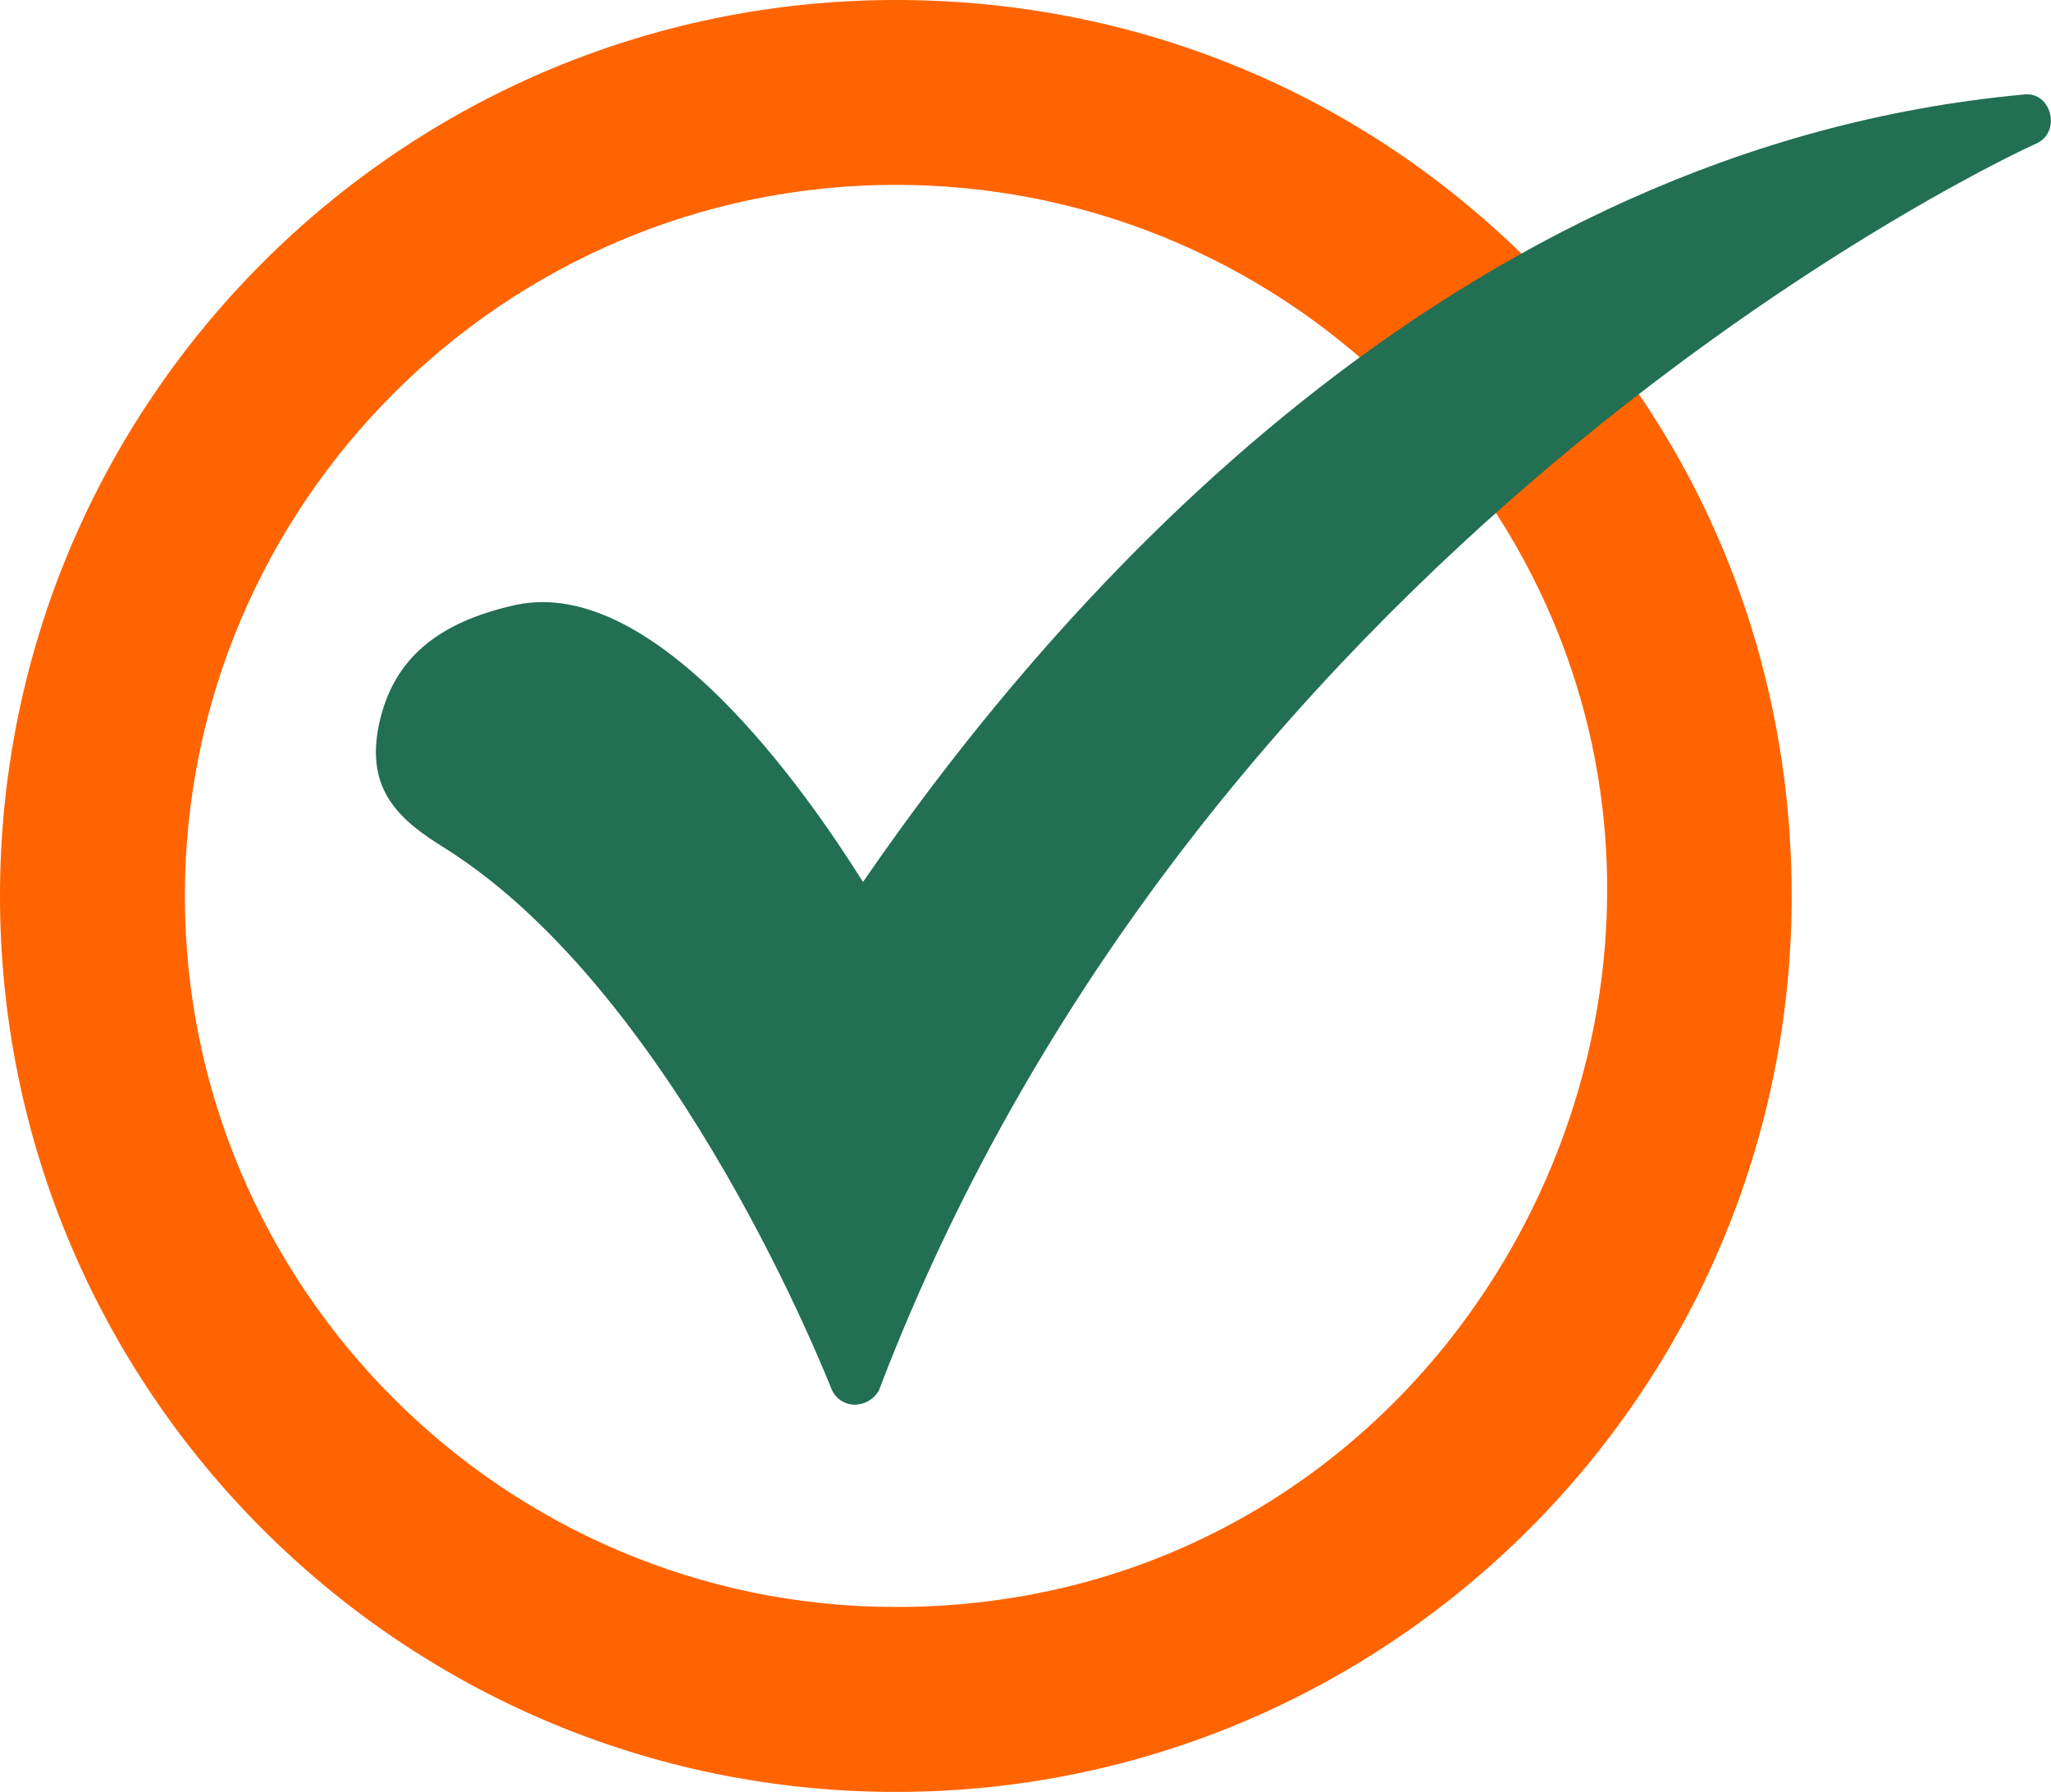
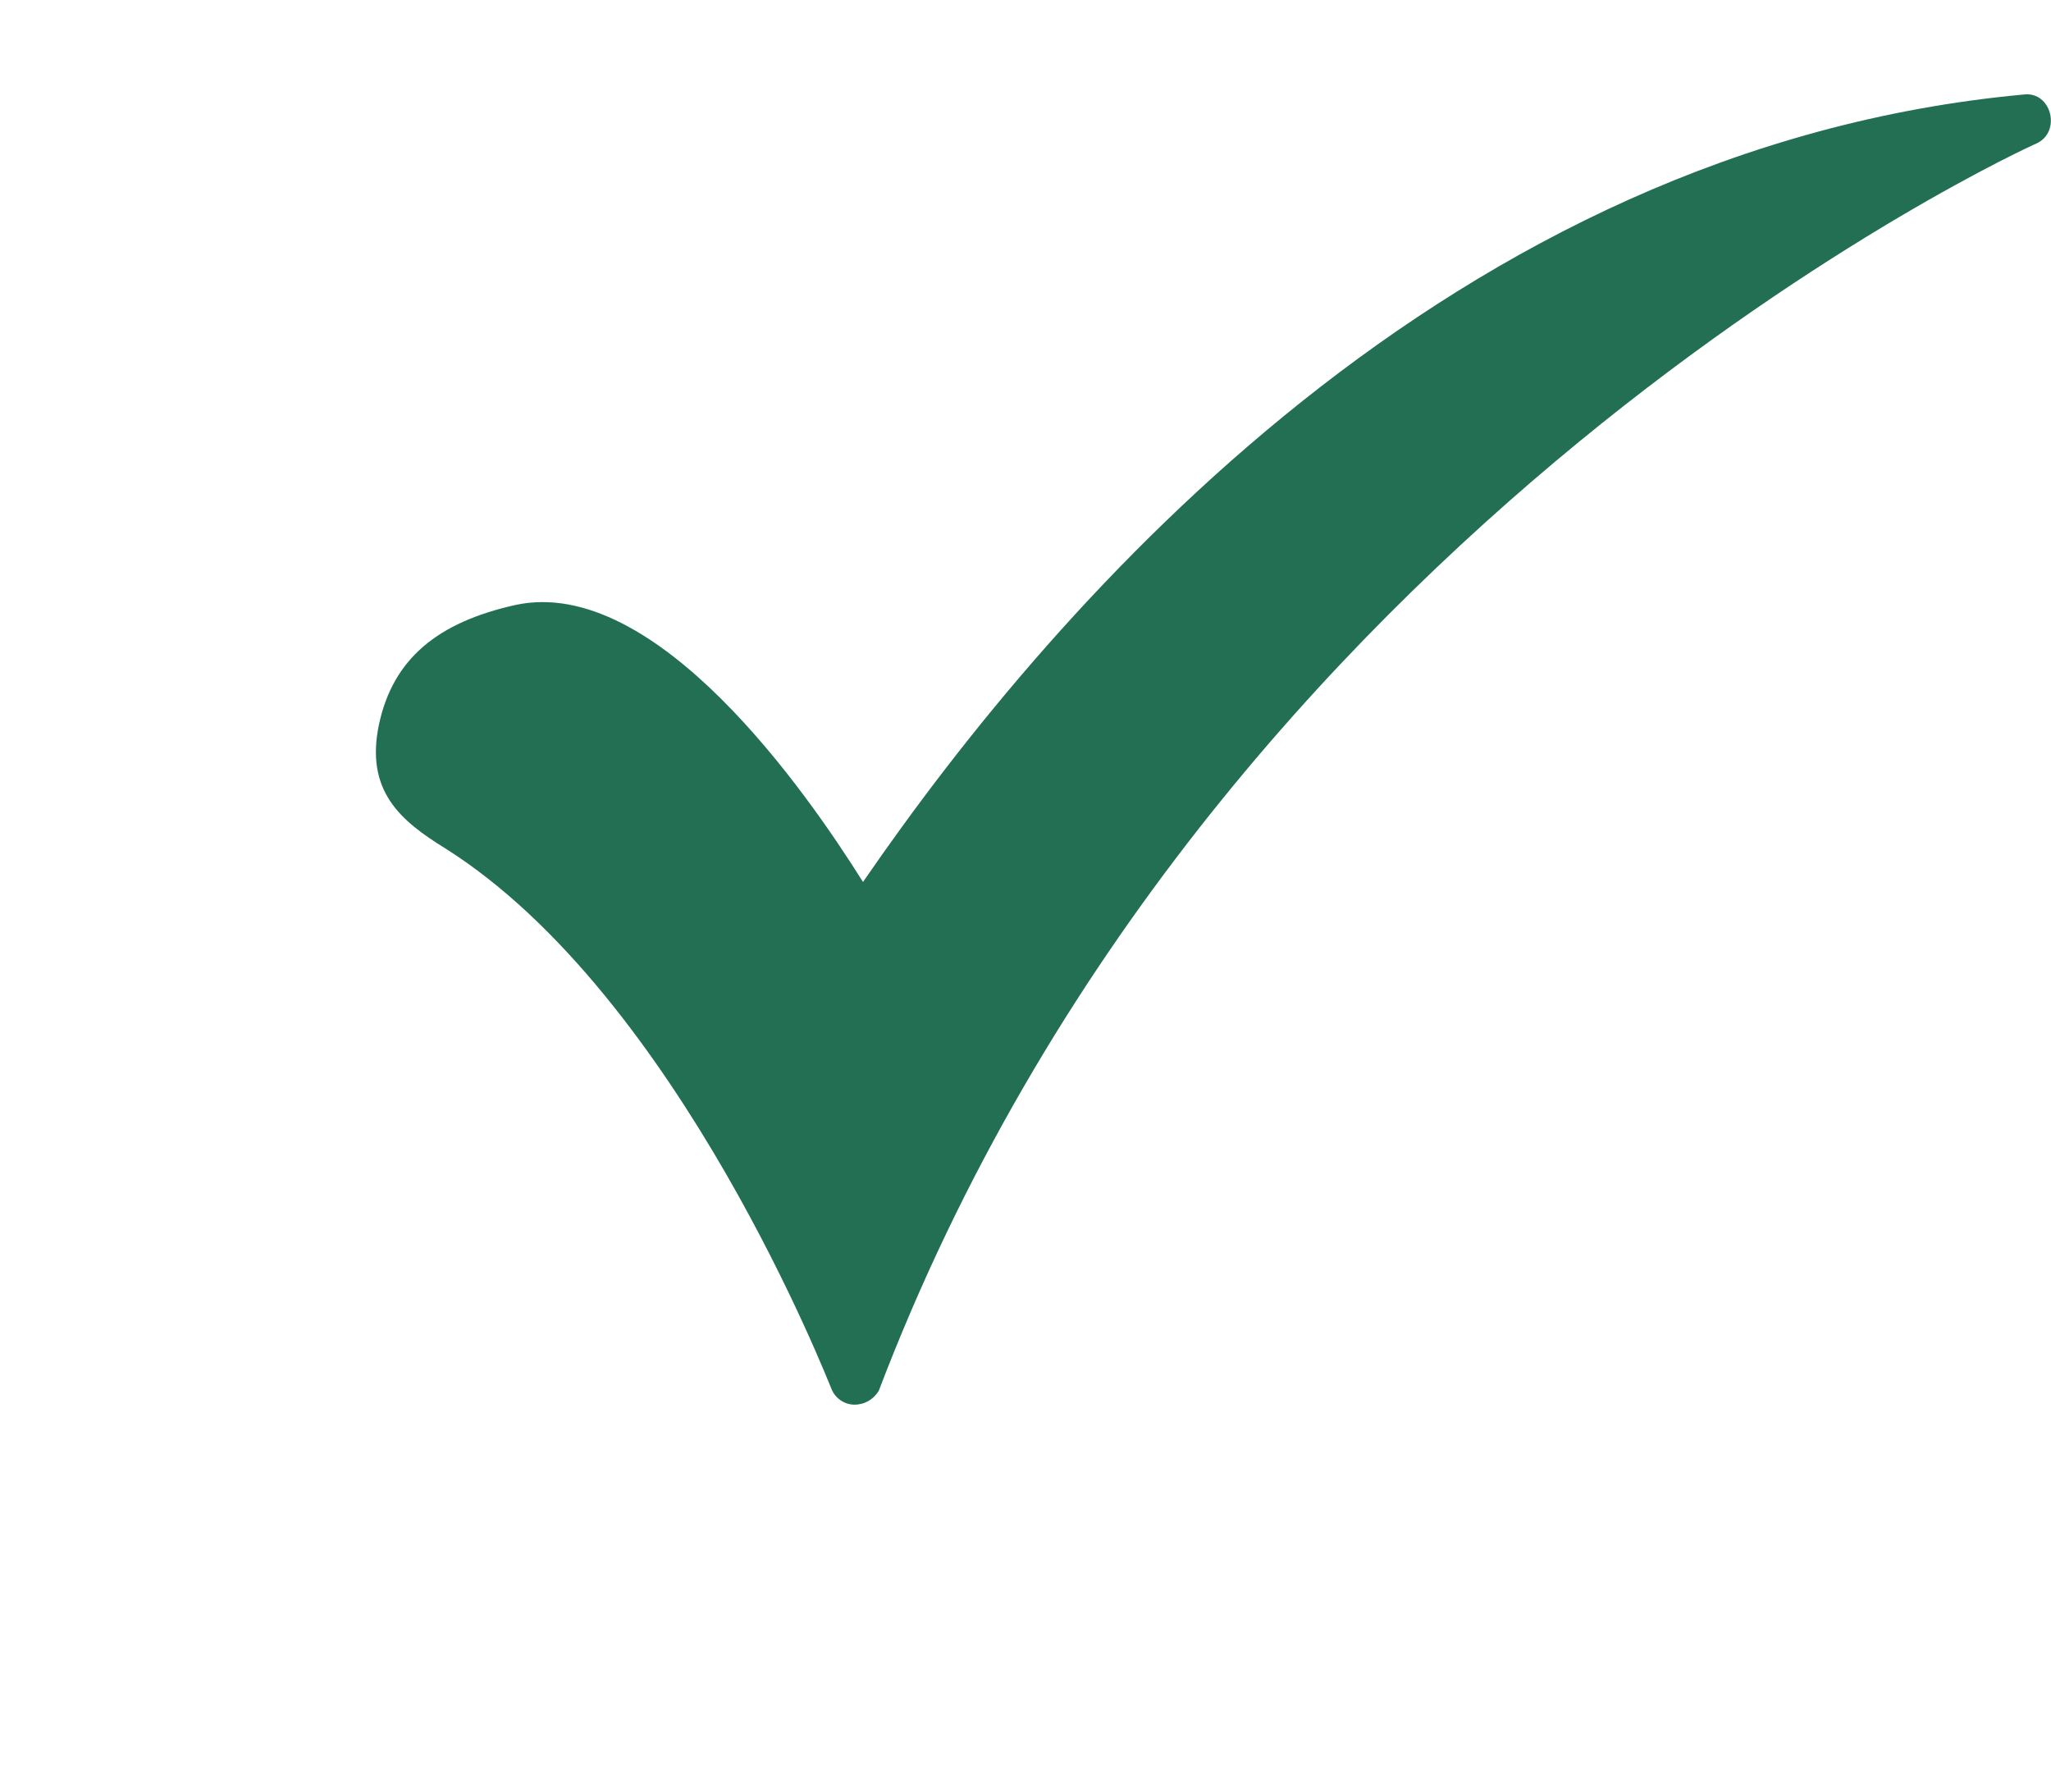
<svg xmlns="http://www.w3.org/2000/svg" width="87" height="76" viewBox="0 0 87 76" fill="none">
-   <path fill-rule="evenodd" clip-rule="evenodd" d="M38 76C17.038 76 0 58.959 0 38C0 17.041 17.038 0 38 0C48.551 0 58.389 4.206 65.663 11.904C65.82 12.063 65.916 12.273 65.933 12.496C65.949 12.719 65.886 12.941 65.754 13.122L67.984 16.038C68.409 15.819 68.963 15.866 69.299 16.398C73.719 22.741 76 30.229 76 37.998C76 58.959 58.962 76 38 76ZM38 68.156C21.388 68.156 7.842 54.61 7.842 38C7.842 21.39 21.388 7.84 38 7.84C45.913 7.84 53.399 10.905 59.03 16.393C59.124 16.475 59.202 16.575 59.257 16.687C59.313 16.799 59.346 16.921 59.354 17.045C59.362 17.17 59.346 17.295 59.305 17.413C59.265 17.531 59.202 17.64 59.119 17.734L61.942 21.238C62.373 20.986 62.969 21.01 63.309 21.528C76.125 41.033 62.217 68.156 38 68.156Z" fill="#FF6400" />
  <path fill-rule="evenodd" clip-rule="evenodd" d="M36.238 59.575C36.028 59.572 35.824 59.506 35.652 59.387C35.48 59.268 35.346 59.101 35.269 58.906C35.195 58.758 28.798 42.242 18.905 35.993C16.971 34.803 15.483 33.539 16.078 30.712C16.673 27.961 18.532 26.397 21.88 25.655C27.83 24.389 34.229 33.613 36.607 37.407C44.941 25.283 61.602 6.24 85.853 4.008C87.022 3.871 87.456 5.605 86.374 6.09C86.003 6.238 51.338 22.083 37.278 58.98C37.173 59.162 37.021 59.313 36.838 59.418C36.656 59.523 36.448 59.577 36.238 59.575Z" fill="#226F54" />
</svg>